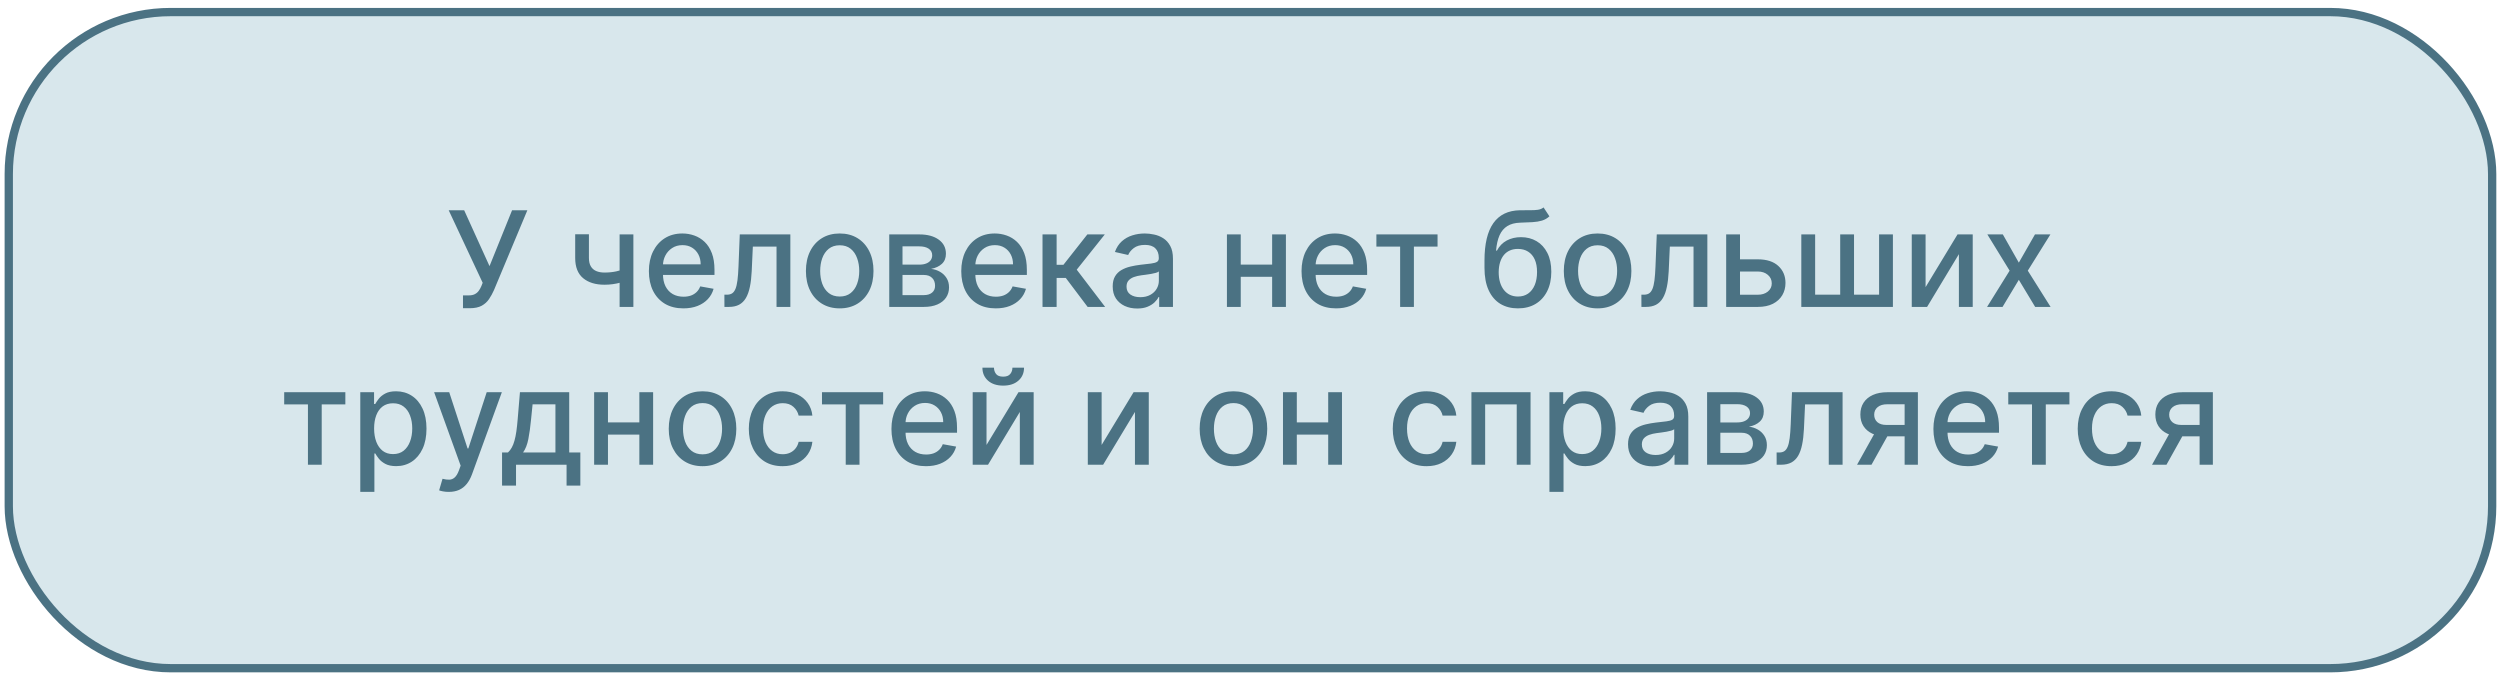
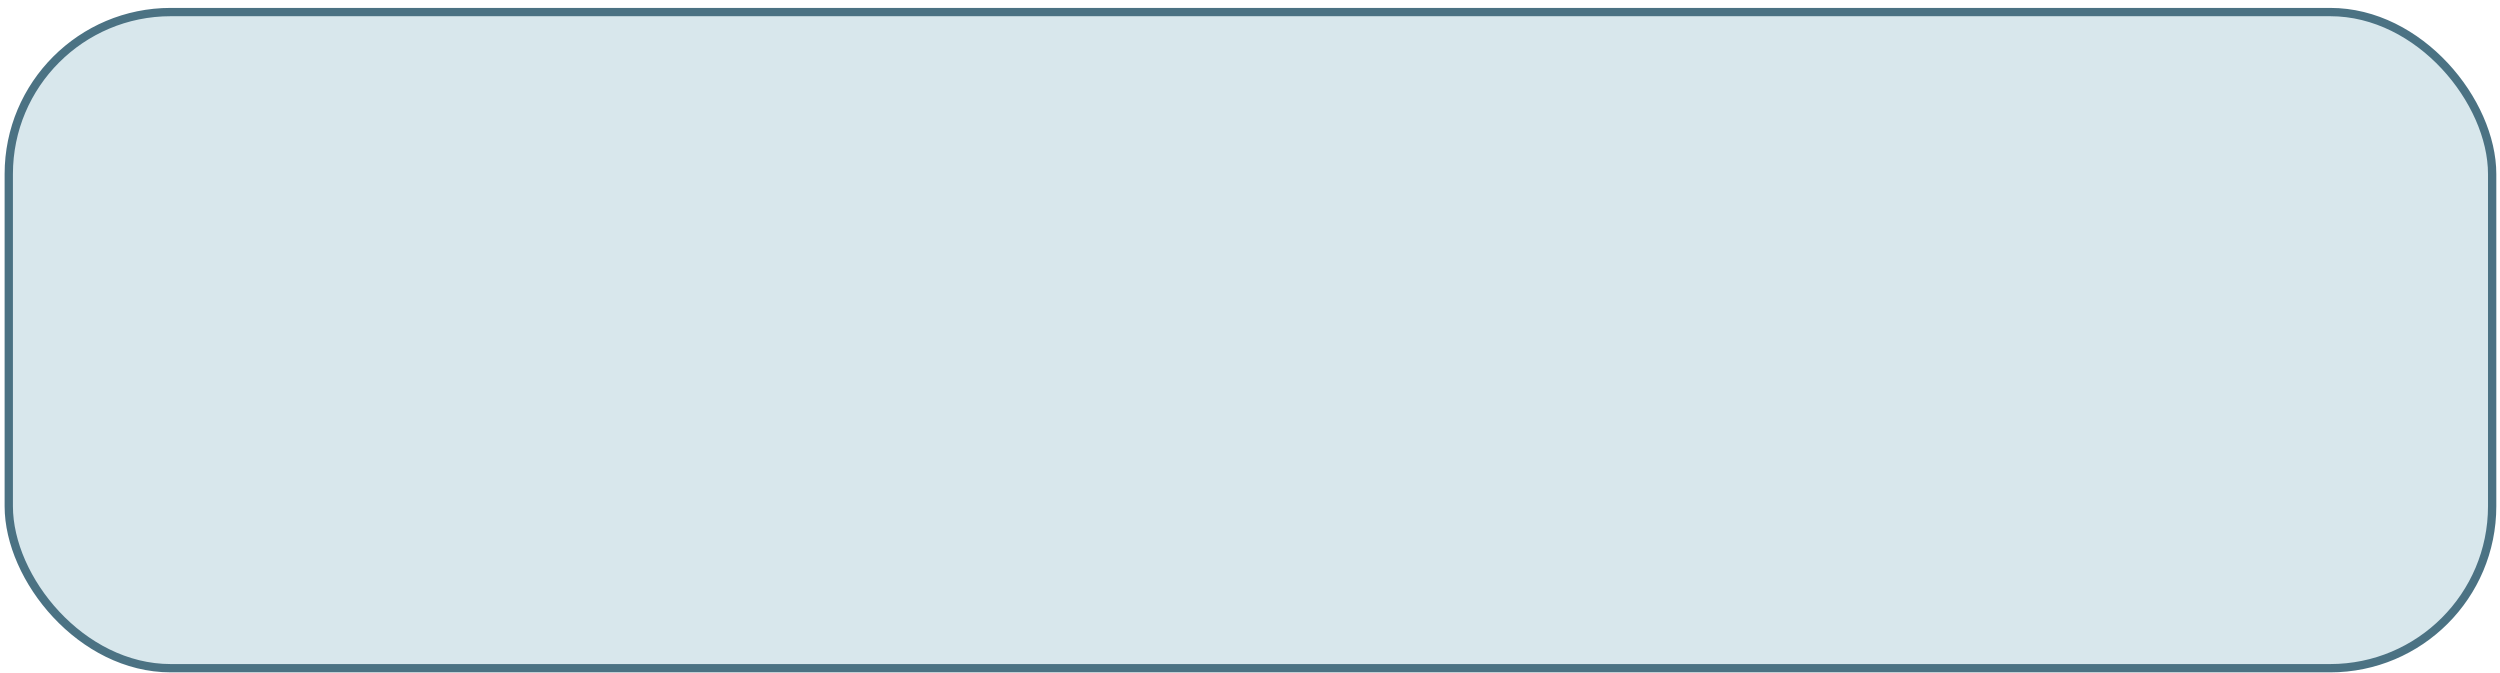
<svg xmlns="http://www.w3.org/2000/svg" width="301" height="81" viewBox="0 0 301 81" fill="none">
  <rect x="1.056" y="1.452" width="299" height="79" rx="19.5" fill="#D8E7EC" stroke="#4B7283" />
-   <path d="M55.744 37.111V35.565H56.443C56.735 35.565 56.975 35.516 57.165 35.417C57.358 35.319 57.515 35.186 57.636 35.02C57.761 34.849 57.866 34.664 57.949 34.463L58.114 34.048L54.023 25.315H55.886L58.938 32.042L61.654 25.315H63.494L59.472 34.934C59.301 35.321 59.104 35.679 58.881 36.008C58.661 36.338 58.367 36.605 58 36.809C57.633 37.01 57.146 37.111 56.54 37.111H55.744ZM76.259 28.224V36.952H74.6V28.224H76.259ZM75.537 32.275V33.741C75.276 33.847 74.999 33.942 74.707 34.025C74.416 34.105 74.109 34.167 73.787 34.213C73.465 34.258 73.13 34.281 72.781 34.281C71.702 34.281 70.844 34.018 70.207 33.491C69.571 32.961 69.253 32.15 69.253 31.059V28.207H70.906V31.059C70.906 31.472 70.982 31.808 71.134 32.065C71.285 32.323 71.501 32.512 71.781 32.633C72.062 32.755 72.395 32.815 72.781 32.815C73.293 32.815 73.764 32.768 74.196 32.673C74.632 32.575 75.079 32.442 75.537 32.275ZM82.28 37.128C81.42 37.128 80.68 36.944 80.058 36.577C79.441 36.205 78.964 35.684 78.626 35.014C78.293 34.34 78.126 33.55 78.126 32.645C78.126 31.751 78.293 30.963 78.626 30.281C78.964 29.599 79.433 29.067 80.036 28.684C80.642 28.302 81.35 28.111 82.161 28.111C82.653 28.111 83.13 28.192 83.592 28.355C84.055 28.518 84.469 28.773 84.837 29.122C85.204 29.471 85.494 29.923 85.706 30.48C85.918 31.033 86.024 31.705 86.024 32.497V33.099H79.087V31.826H84.359C84.359 31.38 84.269 30.984 84.087 30.639C83.905 30.291 83.649 30.016 83.32 29.815C82.994 29.614 82.611 29.514 82.172 29.514C81.695 29.514 81.278 29.631 80.922 29.866C80.57 30.097 80.297 30.4 80.104 30.775C79.914 31.147 79.82 31.55 79.82 31.986V32.98C79.82 33.563 79.922 34.059 80.126 34.469C80.335 34.878 80.625 35.19 80.996 35.406C81.367 35.618 81.801 35.724 82.297 35.724C82.619 35.724 82.912 35.679 83.178 35.588C83.443 35.493 83.672 35.353 83.865 35.167C84.058 34.982 84.206 34.753 84.308 34.48L85.916 34.77C85.787 35.243 85.556 35.658 85.223 36.014C84.894 36.366 84.479 36.641 83.979 36.838C83.483 37.031 82.916 37.128 82.28 37.128ZM87.222 36.952L87.216 35.48H87.528C87.771 35.48 87.974 35.429 88.136 35.327C88.303 35.221 88.439 35.042 88.546 34.792C88.652 34.542 88.733 34.198 88.79 33.758C88.847 33.315 88.888 32.758 88.915 32.088L89.068 28.224H95.159V36.952H93.494V29.69H90.642L90.506 32.656C90.472 33.376 90.398 34.005 90.284 34.542C90.174 35.08 90.013 35.529 89.801 35.889C89.589 36.245 89.316 36.512 88.983 36.69C88.65 36.864 88.244 36.952 87.767 36.952H87.222ZM101.101 37.128C100.283 37.128 99.569 36.94 98.959 36.565C98.349 36.19 97.876 35.666 97.538 34.991C97.201 34.317 97.033 33.529 97.033 32.628C97.033 31.722 97.201 30.931 97.538 30.253C97.876 29.575 98.349 29.048 98.959 28.673C99.569 28.298 100.283 28.111 101.101 28.111C101.919 28.111 102.633 28.298 103.243 28.673C103.853 29.048 104.326 29.575 104.663 30.253C105.001 30.931 105.169 31.722 105.169 32.628C105.169 33.529 105.001 34.317 104.663 34.991C104.326 35.666 103.853 36.19 103.243 36.565C102.633 36.94 101.919 37.128 101.101 37.128ZM101.107 35.702C101.637 35.702 102.076 35.561 102.425 35.281C102.773 35.001 103.031 34.628 103.197 34.162C103.368 33.696 103.453 33.183 103.453 32.622C103.453 32.065 103.368 31.554 103.197 31.088C103.031 30.618 102.773 30.241 102.425 29.957C102.076 29.673 101.637 29.531 101.107 29.531C100.572 29.531 100.129 29.673 99.777 29.957C99.428 30.241 99.169 30.618 98.999 31.088C98.832 31.554 98.749 32.065 98.749 32.622C98.749 33.183 98.832 33.696 98.999 34.162C99.169 34.628 99.428 35.001 99.777 35.281C100.129 35.561 100.572 35.702 101.107 35.702ZM107.065 36.952V28.224H110.685C111.67 28.224 112.45 28.434 113.026 28.855C113.601 29.272 113.889 29.838 113.889 30.554C113.889 31.065 113.726 31.471 113.401 31.77C113.075 32.069 112.643 32.27 112.105 32.372C112.495 32.417 112.853 32.535 113.179 32.724C113.505 32.91 113.766 33.16 113.963 33.474C114.164 33.789 114.264 34.164 114.264 34.599C114.264 35.061 114.145 35.471 113.906 35.827C113.668 36.179 113.321 36.455 112.867 36.656C112.416 36.853 111.872 36.952 111.236 36.952H107.065ZM108.662 35.531H111.236C111.656 35.531 111.986 35.431 112.224 35.23C112.463 35.029 112.582 34.757 112.582 34.412C112.582 34.007 112.463 33.688 112.224 33.457C111.986 33.222 111.656 33.105 111.236 33.105H108.662V35.531ZM108.662 31.861H110.702C111.02 31.861 111.293 31.815 111.52 31.724C111.751 31.633 111.927 31.505 112.048 31.338C112.173 31.167 112.236 30.967 112.236 30.736C112.236 30.398 112.098 30.135 111.821 29.946C111.545 29.756 111.166 29.662 110.685 29.662H108.662V31.861ZM119.889 37.128C119.029 37.128 118.289 36.944 117.668 36.577C117.05 36.205 116.573 35.684 116.236 35.014C115.903 34.34 115.736 33.55 115.736 32.645C115.736 31.751 115.903 30.963 116.236 30.281C116.573 29.599 117.043 29.067 117.645 28.684C118.251 28.302 118.959 28.111 119.77 28.111C120.262 28.111 120.74 28.192 121.202 28.355C121.664 28.518 122.079 28.773 122.446 29.122C122.813 29.471 123.103 29.923 123.315 30.48C123.528 31.033 123.634 31.705 123.634 32.497V33.099H116.696V31.826H121.969C121.969 31.38 121.878 30.984 121.696 30.639C121.514 30.291 121.259 30.016 120.929 29.815C120.603 29.614 120.221 29.514 119.781 29.514C119.304 29.514 118.887 29.631 118.531 29.866C118.179 30.097 117.906 30.4 117.713 30.775C117.524 31.147 117.429 31.55 117.429 31.986V32.98C117.429 33.563 117.531 34.059 117.736 34.469C117.944 34.878 118.234 35.19 118.605 35.406C118.976 35.618 119.41 35.724 119.906 35.724C120.228 35.724 120.522 35.679 120.787 35.588C121.052 35.493 121.281 35.353 121.474 35.167C121.668 34.982 121.815 34.753 121.918 34.48L123.526 34.77C123.397 35.243 123.166 35.658 122.832 36.014C122.503 36.366 122.088 36.641 121.588 36.838C121.092 37.031 120.526 37.128 119.889 37.128ZM125.519 36.952V28.224H127.217V31.883H128.036L130.916 28.224H133.019L129.638 32.469L133.058 36.952H130.95L128.32 33.463H127.217V36.952H125.519ZM136.918 37.145C136.365 37.145 135.865 37.042 135.418 36.838C134.971 36.63 134.617 36.328 134.355 35.934C134.098 35.541 133.969 35.058 133.969 34.486C133.969 33.993 134.063 33.588 134.253 33.27C134.442 32.952 134.698 32.7 135.02 32.514C135.342 32.328 135.702 32.188 136.099 32.094C136.497 31.999 136.903 31.927 137.315 31.878C137.838 31.817 138.262 31.768 138.588 31.73C138.914 31.688 139.151 31.622 139.298 31.531C139.446 31.44 139.52 31.292 139.52 31.088V31.048C139.52 30.552 139.38 30.167 139.099 29.895C138.823 29.622 138.41 29.486 137.861 29.486C137.289 29.486 136.838 29.613 136.509 29.866C136.183 30.116 135.957 30.395 135.832 30.701L134.236 30.338C134.425 29.808 134.702 29.38 135.065 29.054C135.433 28.724 135.855 28.486 136.332 28.338C136.81 28.186 137.312 28.111 137.838 28.111C138.187 28.111 138.556 28.152 138.946 28.236C139.34 28.315 139.707 28.463 140.048 28.679C140.393 28.895 140.675 29.203 140.895 29.605C141.115 30.003 141.224 30.52 141.224 31.156V36.952H139.565V35.758H139.497C139.387 35.978 139.223 36.194 139.003 36.406C138.783 36.618 138.501 36.794 138.156 36.934C137.812 37.075 137.399 37.145 136.918 37.145ZM137.287 35.781C137.757 35.781 138.158 35.688 138.492 35.503C138.829 35.317 139.084 35.075 139.259 34.775C139.437 34.472 139.526 34.148 139.526 33.804V32.679C139.465 32.739 139.348 32.796 139.173 32.849C139.003 32.898 138.808 32.942 138.588 32.98C138.368 33.014 138.154 33.046 137.946 33.077C137.738 33.103 137.563 33.126 137.423 33.145C137.094 33.186 136.793 33.257 136.52 33.355C136.251 33.453 136.035 33.596 135.872 33.781C135.713 33.963 135.634 34.205 135.634 34.508C135.634 34.929 135.789 35.247 136.099 35.463C136.41 35.675 136.806 35.781 137.287 35.781ZM153.636 31.855V33.327H148.909V31.855H153.636ZM149.386 28.224V36.952H147.722V28.224H149.386ZM154.824 28.224V36.952H153.165V28.224H154.824ZM160.858 37.128C159.998 37.128 159.258 36.944 158.636 36.577C158.019 36.205 157.542 35.684 157.205 35.014C156.871 34.34 156.705 33.55 156.705 32.645C156.705 31.751 156.871 30.963 157.205 30.281C157.542 29.599 158.011 29.067 158.614 28.684C159.22 28.302 159.928 28.111 160.739 28.111C161.231 28.111 161.708 28.192 162.17 28.355C162.633 28.518 163.047 28.773 163.415 29.122C163.782 29.471 164.072 29.923 164.284 30.48C164.496 31.033 164.602 31.705 164.602 32.497V33.099H157.665V31.826H162.938C162.938 31.38 162.847 30.984 162.665 30.639C162.483 30.291 162.227 30.016 161.898 29.815C161.572 29.614 161.189 29.514 160.75 29.514C160.273 29.514 159.856 29.631 159.5 29.866C159.148 30.097 158.875 30.4 158.682 30.775C158.492 31.147 158.398 31.55 158.398 31.986V32.98C158.398 33.563 158.5 34.059 158.705 34.469C158.913 34.878 159.203 35.19 159.574 35.406C159.945 35.618 160.379 35.724 160.875 35.724C161.197 35.724 161.491 35.679 161.756 35.588C162.021 35.493 162.25 35.353 162.443 35.167C162.636 34.982 162.784 34.753 162.886 34.48L164.494 34.77C164.366 35.243 164.135 35.658 163.801 36.014C163.472 36.366 163.057 36.641 162.557 36.838C162.061 37.031 161.494 37.128 160.858 37.128ZM165.717 29.69V28.224H173.081V29.69H170.234V36.952H168.575V29.69H165.717ZM185.845 24.974L186.55 26.048C186.288 26.287 185.991 26.457 185.658 26.559C185.328 26.658 184.947 26.721 184.516 26.747C184.084 26.77 183.59 26.791 183.033 26.809C182.404 26.828 181.887 26.965 181.482 27.219C181.076 27.469 180.764 27.84 180.544 28.332C180.328 28.821 180.188 29.434 180.124 30.173H180.232C180.516 29.631 180.91 29.226 181.413 28.957C181.921 28.688 182.491 28.554 183.124 28.554C183.828 28.554 184.455 28.715 185.004 29.037C185.554 29.359 185.985 29.83 186.3 30.451C186.618 31.069 186.777 31.825 186.777 32.719C186.777 33.624 186.61 34.406 186.277 35.065C185.947 35.724 185.482 36.234 184.879 36.594C184.281 36.95 183.574 37.128 182.76 37.128C181.946 37.128 181.235 36.944 180.629 36.577C180.027 36.205 179.559 35.656 179.226 34.929C178.896 34.202 178.732 33.304 178.732 32.236V31.372C178.732 29.376 179.088 27.874 179.8 26.866C180.512 25.859 181.576 25.342 182.993 25.315C183.451 25.304 183.86 25.302 184.22 25.309C184.58 25.313 184.894 25.296 185.163 25.258C185.436 25.217 185.663 25.122 185.845 24.974ZM182.766 35.702C183.239 35.702 183.646 35.582 183.987 35.344C184.332 35.101 184.597 34.758 184.783 34.315C184.968 33.872 185.061 33.349 185.061 32.747C185.061 32.156 184.968 31.654 184.783 31.241C184.597 30.828 184.332 30.514 183.987 30.298C183.643 30.078 183.23 29.969 182.749 29.969C182.393 29.969 182.074 30.031 181.794 30.156C181.514 30.277 181.273 30.457 181.072 30.696C180.876 30.934 180.722 31.226 180.612 31.571C180.506 31.912 180.449 32.304 180.442 32.747C180.442 33.648 180.648 34.366 181.061 34.9C181.478 35.434 182.046 35.702 182.766 35.702ZM192.351 37.128C191.533 37.128 190.819 36.94 190.209 36.565C189.599 36.19 189.126 35.666 188.788 34.991C188.451 34.317 188.283 33.529 188.283 32.628C188.283 31.722 188.451 30.931 188.788 30.253C189.126 29.575 189.599 29.048 190.209 28.673C190.819 28.298 191.533 28.111 192.351 28.111C193.169 28.111 193.883 28.298 194.493 28.673C195.103 29.048 195.576 29.575 195.913 30.253C196.251 30.931 196.419 31.722 196.419 32.628C196.419 33.529 196.251 34.317 195.913 34.991C195.576 35.666 195.103 36.19 194.493 36.565C193.883 36.94 193.169 37.128 192.351 37.128ZM192.357 35.702C192.887 35.702 193.326 35.561 193.675 35.281C194.023 35.001 194.281 34.628 194.447 34.162C194.618 33.696 194.703 33.183 194.703 32.622C194.703 32.065 194.618 31.554 194.447 31.088C194.281 30.618 194.023 30.241 193.675 29.957C193.326 29.673 192.887 29.531 192.357 29.531C191.822 29.531 191.379 29.673 191.027 29.957C190.679 30.241 190.419 30.618 190.249 31.088C190.082 31.554 189.999 32.065 189.999 32.622C189.999 33.183 190.082 33.696 190.249 34.162C190.419 34.628 190.679 35.001 191.027 35.281C191.379 35.561 191.822 35.702 192.357 35.702ZM197.628 36.952L197.622 35.48H197.935C198.177 35.48 198.38 35.429 198.543 35.327C198.709 35.221 198.846 35.042 198.952 34.792C199.058 34.542 199.139 34.198 199.196 33.758C199.253 33.315 199.295 32.758 199.321 32.088L199.474 28.224H205.565V36.952H203.901V29.69H201.048L200.912 32.656C200.878 33.376 200.804 34.005 200.69 34.542C200.581 35.08 200.42 35.529 200.207 35.889C199.995 36.245 199.723 36.512 199.389 36.69C199.056 36.864 198.651 36.952 198.173 36.952H197.628ZM209.109 31.224H211.644C212.712 31.224 213.534 31.489 214.109 32.02C214.685 32.55 214.973 33.234 214.973 34.071C214.973 34.616 214.844 35.107 214.587 35.542C214.329 35.978 213.952 36.323 213.456 36.577C212.96 36.827 212.356 36.952 211.644 36.952H207.831V28.224H209.496V35.486H211.644C212.132 35.486 212.534 35.359 212.848 35.105C213.162 34.847 213.32 34.52 213.32 34.122C213.32 33.702 213.162 33.359 212.848 33.094C212.534 32.825 212.132 32.69 211.644 32.69H209.109V31.224ZM216.878 28.224H218.543V35.48H221.56V28.224H223.224V35.48H226.242V28.224H227.906V36.952H216.878V28.224ZM231.84 34.571L235.686 28.224H237.516V36.952H235.851V30.599L232.021 36.952H230.175V28.224H231.84V34.571ZM241.141 28.224L243.067 31.622L245.01 28.224H246.868L244.146 32.588L246.891 36.952H245.033L243.067 33.69L241.107 36.952H239.243L241.959 32.588L239.277 28.224H241.141ZM34.217 48.69V47.224H41.581V48.69H38.734V55.952H37.075V48.69H34.217ZM43.378 59.224V47.224H45.037V48.639H45.179C45.278 48.457 45.42 48.247 45.605 48.008C45.791 47.77 46.048 47.561 46.378 47.383C46.707 47.202 47.143 47.111 47.685 47.111C48.389 47.111 49.018 47.289 49.571 47.645C50.124 48.001 50.558 48.514 50.872 49.184C51.19 49.855 51.349 50.662 51.349 51.605C51.349 52.548 51.192 53.357 50.878 54.031C50.563 54.702 50.132 55.219 49.582 55.582C49.033 55.942 48.406 56.122 47.702 56.122C47.171 56.122 46.738 56.033 46.401 55.855C46.067 55.677 45.806 55.469 45.617 55.23C45.427 54.991 45.281 54.779 45.179 54.594H45.077V59.224H43.378ZM45.043 51.588C45.043 52.202 45.132 52.739 45.31 53.202C45.488 53.664 45.745 54.025 46.082 54.287C46.42 54.544 46.832 54.673 47.321 54.673C47.829 54.673 48.253 54.539 48.594 54.27C48.935 53.997 49.192 53.628 49.367 53.162C49.545 52.696 49.634 52.171 49.634 51.588C49.634 51.012 49.546 50.495 49.372 50.037C49.202 49.578 48.944 49.217 48.599 48.952C48.259 48.686 47.832 48.554 47.321 48.554C46.829 48.554 46.412 48.681 46.071 48.934C45.734 49.188 45.478 49.542 45.304 49.997C45.13 50.452 45.043 50.982 45.043 51.588ZM54.03 59.224C53.776 59.224 53.545 59.203 53.337 59.162C53.128 59.124 52.973 59.082 52.871 59.037L53.28 57.645C53.59 57.728 53.867 57.764 54.109 57.753C54.352 57.741 54.566 57.65 54.752 57.48C54.941 57.309 55.108 57.031 55.252 56.645L55.462 56.065L52.269 47.224H54.087L56.297 53.997H56.388L58.598 47.224H60.422L56.825 57.116C56.659 57.571 56.447 57.955 56.189 58.27C55.931 58.588 55.625 58.827 55.269 58.986C54.912 59.145 54.5 59.224 54.03 59.224ZM60.447 58.469V54.48H61.158C61.34 54.313 61.493 54.114 61.618 53.883C61.747 53.652 61.855 53.378 61.942 53.059C62.033 52.741 62.108 52.37 62.169 51.946C62.23 51.518 62.283 51.029 62.328 50.48L62.601 47.224H68.533V54.48H69.874V58.469H68.215V55.952H62.129V58.469H60.447ZM62.976 54.48H66.874V48.679H64.124L63.942 50.48C63.855 51.397 63.745 52.192 63.612 52.866C63.48 53.537 63.268 54.075 62.976 54.48ZM77.449 50.855V52.327H72.722V50.855H77.449ZM73.199 47.224V55.952H71.534V47.224H73.199ZM78.636 47.224V55.952H76.977V47.224H78.636ZM84.585 56.128C83.767 56.128 83.053 55.94 82.443 55.565C81.833 55.19 81.36 54.666 81.023 53.991C80.686 53.317 80.517 52.529 80.517 51.628C80.517 50.722 80.686 49.931 81.023 49.253C81.36 48.575 81.833 48.048 82.443 47.673C83.053 47.298 83.767 47.111 84.585 47.111C85.403 47.111 86.118 47.298 86.727 47.673C87.337 48.048 87.811 48.575 88.148 49.253C88.485 49.931 88.653 50.722 88.653 51.628C88.653 52.529 88.485 53.317 88.148 53.991C87.811 54.666 87.337 55.19 86.727 55.565C86.118 55.94 85.403 56.128 84.585 56.128ZM84.591 54.702C85.121 54.702 85.561 54.561 85.909 54.281C86.258 54.001 86.515 53.628 86.682 53.162C86.852 52.696 86.938 52.183 86.938 51.622C86.938 51.065 86.852 50.554 86.682 50.088C86.515 49.618 86.258 49.241 85.909 48.957C85.561 48.673 85.121 48.531 84.591 48.531C84.057 48.531 83.614 48.673 83.261 48.957C82.913 49.241 82.653 49.618 82.483 50.088C82.316 50.554 82.233 51.065 82.233 51.622C82.233 52.183 82.316 52.696 82.483 53.162C82.653 53.628 82.913 54.001 83.261 54.281C83.614 54.561 84.057 54.702 84.591 54.702ZM94.226 56.128C93.381 56.128 92.654 55.936 92.044 55.554C91.438 55.167 90.972 54.635 90.646 53.957C90.321 53.279 90.158 52.503 90.158 51.628C90.158 50.741 90.324 49.959 90.658 49.281C90.991 48.599 91.461 48.067 92.067 47.684C92.673 47.302 93.387 47.111 94.209 47.111C94.872 47.111 95.463 47.234 95.982 47.48C96.501 47.722 96.919 48.063 97.237 48.503C97.559 48.942 97.751 49.455 97.811 50.042H96.158C96.067 49.633 95.859 49.281 95.533 48.986C95.211 48.69 94.779 48.542 94.237 48.542C93.764 48.542 93.349 48.667 92.993 48.917C92.641 49.164 92.366 49.516 92.169 49.974C91.972 50.429 91.874 50.967 91.874 51.588C91.874 52.224 91.97 52.773 92.163 53.236C92.357 53.698 92.629 54.056 92.982 54.309C93.338 54.563 93.756 54.69 94.237 54.69C94.559 54.69 94.851 54.632 95.112 54.514C95.377 54.393 95.599 54.221 95.777 53.997C95.959 53.773 96.086 53.505 96.158 53.19H97.811C97.751 53.755 97.567 54.258 97.26 54.702C96.953 55.145 96.542 55.493 96.027 55.747C95.516 56.001 94.915 56.128 94.226 56.128ZM98.967 48.69V47.224H106.331V48.69H103.484V55.952H101.825V48.69H98.967ZM111.483 56.128C110.623 56.128 109.883 55.944 109.261 55.577C108.644 55.205 108.167 54.684 107.83 54.014C107.496 53.34 107.33 52.55 107.33 51.645C107.33 50.751 107.496 49.963 107.83 49.281C108.167 48.599 108.636 48.067 109.239 47.684C109.845 47.302 110.553 47.111 111.364 47.111C111.856 47.111 112.333 47.192 112.795 47.355C113.258 47.518 113.672 47.773 114.04 48.122C114.407 48.471 114.697 48.923 114.909 49.48C115.121 50.033 115.227 50.705 115.227 51.497V52.099H108.29V50.827H113.563C113.563 50.38 113.472 49.984 113.29 49.639C113.108 49.291 112.852 49.016 112.523 48.815C112.197 48.614 111.814 48.514 111.375 48.514C110.898 48.514 110.481 48.632 110.125 48.866C109.773 49.097 109.5 49.4 109.307 49.775C109.117 50.147 109.023 50.55 109.023 50.986V51.98C109.023 52.563 109.125 53.059 109.33 53.469C109.538 53.878 109.828 54.19 110.199 54.406C110.57 54.618 111.004 54.724 111.5 54.724C111.822 54.724 112.116 54.679 112.381 54.588C112.646 54.493 112.875 54.353 113.068 54.167C113.261 53.982 113.409 53.753 113.511 53.48L115.119 53.77C114.991 54.243 114.76 54.658 114.426 55.014C114.097 55.366 113.682 55.641 113.182 55.838C112.686 56.031 112.119 56.128 111.483 56.128ZM118.777 53.571L122.624 47.224H124.453V55.952H122.788V49.599L118.959 55.952H117.112V47.224H118.777V53.571ZM121.896 44.27H123.294C123.294 44.91 123.067 45.431 122.612 45.832C122.162 46.23 121.552 46.429 120.783 46.429C120.018 46.429 119.41 46.23 118.959 45.832C118.508 45.431 118.283 44.91 118.283 44.27H119.675C119.675 44.554 119.758 44.806 119.925 45.025C120.091 45.241 120.377 45.349 120.783 45.349C121.18 45.349 121.465 45.241 121.635 45.025C121.809 44.809 121.896 44.558 121.896 44.27ZM132.636 53.571L136.483 47.224H138.313V55.952H136.648V49.599L132.818 55.952H130.972V47.224H132.636V53.571ZM148.507 56.128C147.689 56.128 146.975 55.94 146.365 55.565C145.755 55.19 145.282 54.666 144.945 53.991C144.608 53.317 144.439 52.529 144.439 51.628C144.439 50.722 144.608 49.931 144.945 49.253C145.282 48.575 145.755 48.048 146.365 47.673C146.975 47.298 147.689 47.111 148.507 47.111C149.325 47.111 150.039 47.298 150.649 47.673C151.259 48.048 151.733 48.575 152.07 49.253C152.407 49.931 152.575 50.722 152.575 51.628C152.575 52.529 152.407 53.317 152.07 53.991C151.733 54.666 151.259 55.19 150.649 55.565C150.039 55.94 149.325 56.128 148.507 56.128ZM148.513 54.702C149.043 54.702 149.483 54.561 149.831 54.281C150.179 54.001 150.437 53.628 150.604 53.162C150.774 52.696 150.859 52.183 150.859 51.622C150.859 51.065 150.774 50.554 150.604 50.088C150.437 49.618 150.179 49.241 149.831 48.957C149.483 48.673 149.043 48.531 148.513 48.531C147.979 48.531 147.536 48.673 147.183 48.957C146.835 49.241 146.575 49.618 146.405 50.088C146.238 50.554 146.155 51.065 146.155 51.622C146.155 52.183 146.238 52.696 146.405 53.162C146.575 53.628 146.835 54.001 147.183 54.281C147.536 54.561 147.979 54.702 148.513 54.702ZM160.386 50.855V52.327H155.659V50.855H160.386ZM156.136 47.224V55.952H154.472V47.224H156.136ZM161.574 47.224V55.952H159.915V47.224H161.574ZM171.757 56.128C170.912 56.128 170.185 55.936 169.575 55.554C168.969 55.167 168.503 54.635 168.178 53.957C167.852 53.279 167.689 52.503 167.689 51.628C167.689 50.741 167.856 49.959 168.189 49.281C168.522 48.599 168.992 48.067 169.598 47.684C170.204 47.302 170.918 47.111 171.74 47.111C172.403 47.111 172.994 47.234 173.513 47.48C174.032 47.722 174.45 48.063 174.769 48.503C175.09 48.942 175.282 49.455 175.342 50.042H173.689C173.598 49.633 173.39 49.281 173.064 48.986C172.742 48.69 172.31 48.542 171.769 48.542C171.295 48.542 170.88 48.667 170.524 48.917C170.172 49.164 169.897 49.516 169.7 49.974C169.503 50.429 169.405 50.967 169.405 51.588C169.405 52.224 169.501 52.773 169.695 53.236C169.888 53.698 170.161 54.056 170.513 54.309C170.869 54.563 171.287 54.69 171.769 54.69C172.09 54.69 172.382 54.632 172.644 54.514C172.909 54.393 173.13 54.221 173.308 53.997C173.49 53.773 173.617 53.505 173.689 53.19H175.342C175.282 53.755 175.098 54.258 174.791 54.702C174.484 55.145 174.073 55.493 173.558 55.747C173.047 56.001 172.447 56.128 171.757 56.128ZM177.159 55.952V47.224H184.278V55.952H182.614V48.69H178.813V55.952H177.159ZM186.55 59.224V47.224H188.209V48.639H188.351C188.449 48.457 188.591 48.247 188.777 48.008C188.963 47.77 189.22 47.561 189.55 47.383C189.879 47.202 190.315 47.111 190.857 47.111C191.561 47.111 192.19 47.289 192.743 47.645C193.296 48.001 193.73 48.514 194.044 49.184C194.362 49.855 194.521 50.662 194.521 51.605C194.521 52.548 194.364 53.357 194.05 54.031C193.735 54.702 193.304 55.219 192.754 55.582C192.205 55.942 191.578 56.122 190.874 56.122C190.343 56.122 189.91 56.033 189.572 55.855C189.239 55.677 188.978 55.469 188.788 55.23C188.599 54.991 188.453 54.779 188.351 54.594H188.249V59.224H186.55ZM188.215 51.588C188.215 52.202 188.304 52.739 188.482 53.202C188.66 53.664 188.917 54.025 189.254 54.287C189.591 54.544 190.004 54.673 190.493 54.673C191.001 54.673 191.425 54.539 191.766 54.27C192.107 53.997 192.364 53.628 192.538 53.162C192.716 52.696 192.805 52.171 192.805 51.588C192.805 51.012 192.718 50.495 192.544 50.037C192.374 49.578 192.116 49.217 191.771 48.952C191.43 48.686 191.004 48.554 190.493 48.554C190.001 48.554 189.584 48.681 189.243 48.934C188.906 49.188 188.65 49.542 188.476 49.997C188.302 50.452 188.215 50.982 188.215 51.588ZM198.965 56.145C198.412 56.145 197.912 56.042 197.465 55.838C197.018 55.63 196.663 55.328 196.402 54.934C196.144 54.541 196.016 54.058 196.016 53.486C196.016 52.993 196.11 52.588 196.3 52.27C196.489 51.952 196.745 51.7 197.067 51.514C197.389 51.328 197.749 51.188 198.146 51.094C198.544 50.999 198.949 50.927 199.362 50.878C199.885 50.817 200.309 50.768 200.635 50.73C200.961 50.688 201.197 50.622 201.345 50.531C201.493 50.44 201.567 50.292 201.567 50.088V50.048C201.567 49.552 201.427 49.167 201.146 48.895C200.87 48.622 200.457 48.486 199.908 48.486C199.336 48.486 198.885 48.612 198.555 48.866C198.23 49.116 198.004 49.395 197.879 49.702L196.283 49.338C196.472 48.808 196.749 48.38 197.112 48.054C197.48 47.724 197.902 47.486 198.379 47.338C198.857 47.186 199.358 47.111 199.885 47.111C200.233 47.111 200.603 47.152 200.993 47.236C201.387 47.315 201.754 47.463 202.095 47.679C202.44 47.895 202.722 48.203 202.942 48.605C203.162 49.003 203.271 49.52 203.271 50.156V55.952H201.612V54.758H201.544C201.434 54.978 201.269 55.194 201.05 55.406C200.83 55.618 200.548 55.794 200.203 55.934C199.858 56.075 199.446 56.145 198.965 56.145ZM199.334 54.781C199.804 54.781 200.205 54.688 200.538 54.503C200.876 54.317 201.131 54.075 201.305 53.775C201.483 53.472 201.572 53.148 201.572 52.804V51.679C201.512 51.739 201.394 51.796 201.22 51.849C201.05 51.898 200.855 51.942 200.635 51.98C200.415 52.014 200.201 52.046 199.993 52.077C199.785 52.103 199.61 52.126 199.47 52.145C199.141 52.186 198.84 52.257 198.567 52.355C198.298 52.453 198.082 52.596 197.919 52.781C197.76 52.963 197.68 53.205 197.68 53.508C197.68 53.929 197.836 54.247 198.146 54.463C198.457 54.675 198.853 54.781 199.334 54.781ZM205.534 55.952V47.224H209.153C210.138 47.224 210.919 47.434 211.494 47.855C212.07 48.272 212.358 48.838 212.358 49.554C212.358 50.065 212.195 50.471 211.869 50.77C211.544 51.069 211.112 51.27 210.574 51.372C210.964 51.417 211.322 51.535 211.648 51.724C211.974 51.91 212.235 52.16 212.432 52.474C212.633 52.789 212.733 53.164 212.733 53.599C212.733 54.061 212.614 54.471 212.375 54.827C212.136 55.179 211.79 55.455 211.335 55.656C210.885 55.853 210.341 55.952 209.705 55.952H205.534ZM207.131 54.531H209.705C210.125 54.531 210.455 54.431 210.693 54.23C210.932 54.029 211.051 53.757 211.051 53.412C211.051 53.007 210.932 52.688 210.693 52.457C210.455 52.222 210.125 52.105 209.705 52.105H207.131V54.531ZM207.131 50.861H209.17C209.489 50.861 209.761 50.815 209.989 50.724C210.22 50.633 210.396 50.505 210.517 50.338C210.642 50.167 210.705 49.967 210.705 49.736C210.705 49.398 210.566 49.135 210.29 48.946C210.013 48.757 209.635 48.662 209.153 48.662H207.131V50.861ZM213.909 55.952L213.903 54.48H214.216C214.458 54.48 214.661 54.429 214.824 54.327C214.991 54.221 215.127 54.042 215.233 53.792C215.339 53.542 215.42 53.198 215.477 52.758C215.534 52.315 215.576 51.758 215.602 51.088L215.756 47.224H221.847V55.952H220.182V48.69H217.33L217.193 51.656C217.159 52.376 217.085 53.005 216.972 53.542C216.862 54.08 216.701 54.529 216.489 54.889C216.277 55.245 216.004 55.512 215.67 55.69C215.337 55.864 214.932 55.952 214.455 55.952H213.909ZM229.317 55.952V48.673H227.226C226.73 48.673 226.343 48.789 226.067 49.02C225.79 49.251 225.652 49.554 225.652 49.929C225.652 50.3 225.779 50.599 226.033 50.827C226.29 51.05 226.65 51.162 227.112 51.162H229.811V52.537H227.112C226.468 52.537 225.912 52.431 225.442 52.219C224.976 52.003 224.616 51.698 224.362 51.304C224.112 50.91 223.987 50.444 223.987 49.906C223.987 49.357 224.116 48.883 224.374 48.486C224.635 48.084 225.008 47.773 225.493 47.554C225.982 47.334 226.559 47.224 227.226 47.224H230.913V55.952H229.317ZM223.59 55.952L226.05 51.542H227.788L225.328 55.952H223.59ZM236.936 56.128C236.076 56.128 235.336 55.944 234.715 55.577C234.097 55.205 233.62 54.684 233.283 54.014C232.949 53.34 232.783 52.55 232.783 51.645C232.783 50.751 232.949 49.963 233.283 49.281C233.62 48.599 234.09 48.067 234.692 47.684C235.298 47.302 236.006 47.111 236.817 47.111C237.309 47.111 237.787 47.192 238.249 47.355C238.711 47.518 239.126 47.773 239.493 48.122C239.86 48.471 240.15 48.923 240.362 49.48C240.574 50.033 240.68 50.705 240.68 51.497V52.099H233.743V50.827H239.016C239.016 50.38 238.925 49.984 238.743 49.639C238.561 49.291 238.305 49.016 237.976 48.815C237.65 48.614 237.268 48.514 236.828 48.514C236.351 48.514 235.934 48.632 235.578 48.866C235.226 49.097 234.953 49.4 234.76 49.775C234.571 50.147 234.476 50.55 234.476 50.986V51.98C234.476 52.563 234.578 53.059 234.783 53.469C234.991 53.878 235.281 54.19 235.652 54.406C236.023 54.618 236.457 54.724 236.953 54.724C237.275 54.724 237.569 54.679 237.834 54.588C238.099 54.493 238.328 54.353 238.521 54.167C238.715 53.982 238.862 53.753 238.965 53.48L240.572 53.77C240.444 54.243 240.213 54.658 239.879 55.014C239.55 55.366 239.135 55.641 238.635 55.838C238.139 56.031 237.572 56.128 236.936 56.128ZM241.795 48.69V47.224H249.159V48.69H246.313V55.952H244.653V48.69H241.795ZM254.226 56.128C253.381 56.128 252.654 55.936 252.044 55.554C251.438 55.167 250.972 54.635 250.646 53.957C250.321 53.279 250.158 52.503 250.158 51.628C250.158 50.741 250.324 49.959 250.658 49.281C250.991 48.599 251.461 48.067 252.067 47.684C252.673 47.302 253.387 47.111 254.209 47.111C254.872 47.111 255.463 47.234 255.982 47.48C256.501 47.722 256.919 48.063 257.237 48.503C257.559 48.942 257.751 49.455 257.811 50.042H256.158C256.067 49.633 255.858 49.281 255.533 48.986C255.211 48.69 254.779 48.542 254.237 48.542C253.764 48.542 253.349 48.667 252.993 48.917C252.641 49.164 252.366 49.516 252.169 49.974C251.972 50.429 251.874 50.967 251.874 51.588C251.874 52.224 251.97 52.773 252.163 53.236C252.357 53.698 252.629 54.056 252.982 54.309C253.338 54.563 253.756 54.69 254.237 54.69C254.559 54.69 254.851 54.632 255.112 54.514C255.377 54.393 255.599 54.221 255.777 53.997C255.959 53.773 256.086 53.505 256.158 53.19H257.811C257.751 53.755 257.567 54.258 257.26 54.702C256.953 55.145 256.542 55.493 256.027 55.747C255.516 56.001 254.915 56.128 254.226 56.128ZM264.832 55.952V48.673H262.742C262.245 48.673 261.859 48.789 261.582 49.02C261.306 49.251 261.168 49.554 261.168 49.929C261.168 50.3 261.295 50.599 261.548 50.827C261.806 51.05 262.166 51.162 262.628 51.162H265.327V52.537H262.628C261.984 52.537 261.427 52.431 260.957 52.219C260.492 52.003 260.132 51.698 259.878 51.304C259.628 50.91 259.503 50.444 259.503 49.906C259.503 49.357 259.632 48.883 259.889 48.486C260.151 48.084 260.524 47.773 261.009 47.554C261.497 47.334 262.075 47.224 262.742 47.224H266.429V55.952H264.832ZM259.105 55.952L261.565 51.542H263.304L260.844 55.952H259.105Z" fill="#4B7283" />
</svg>